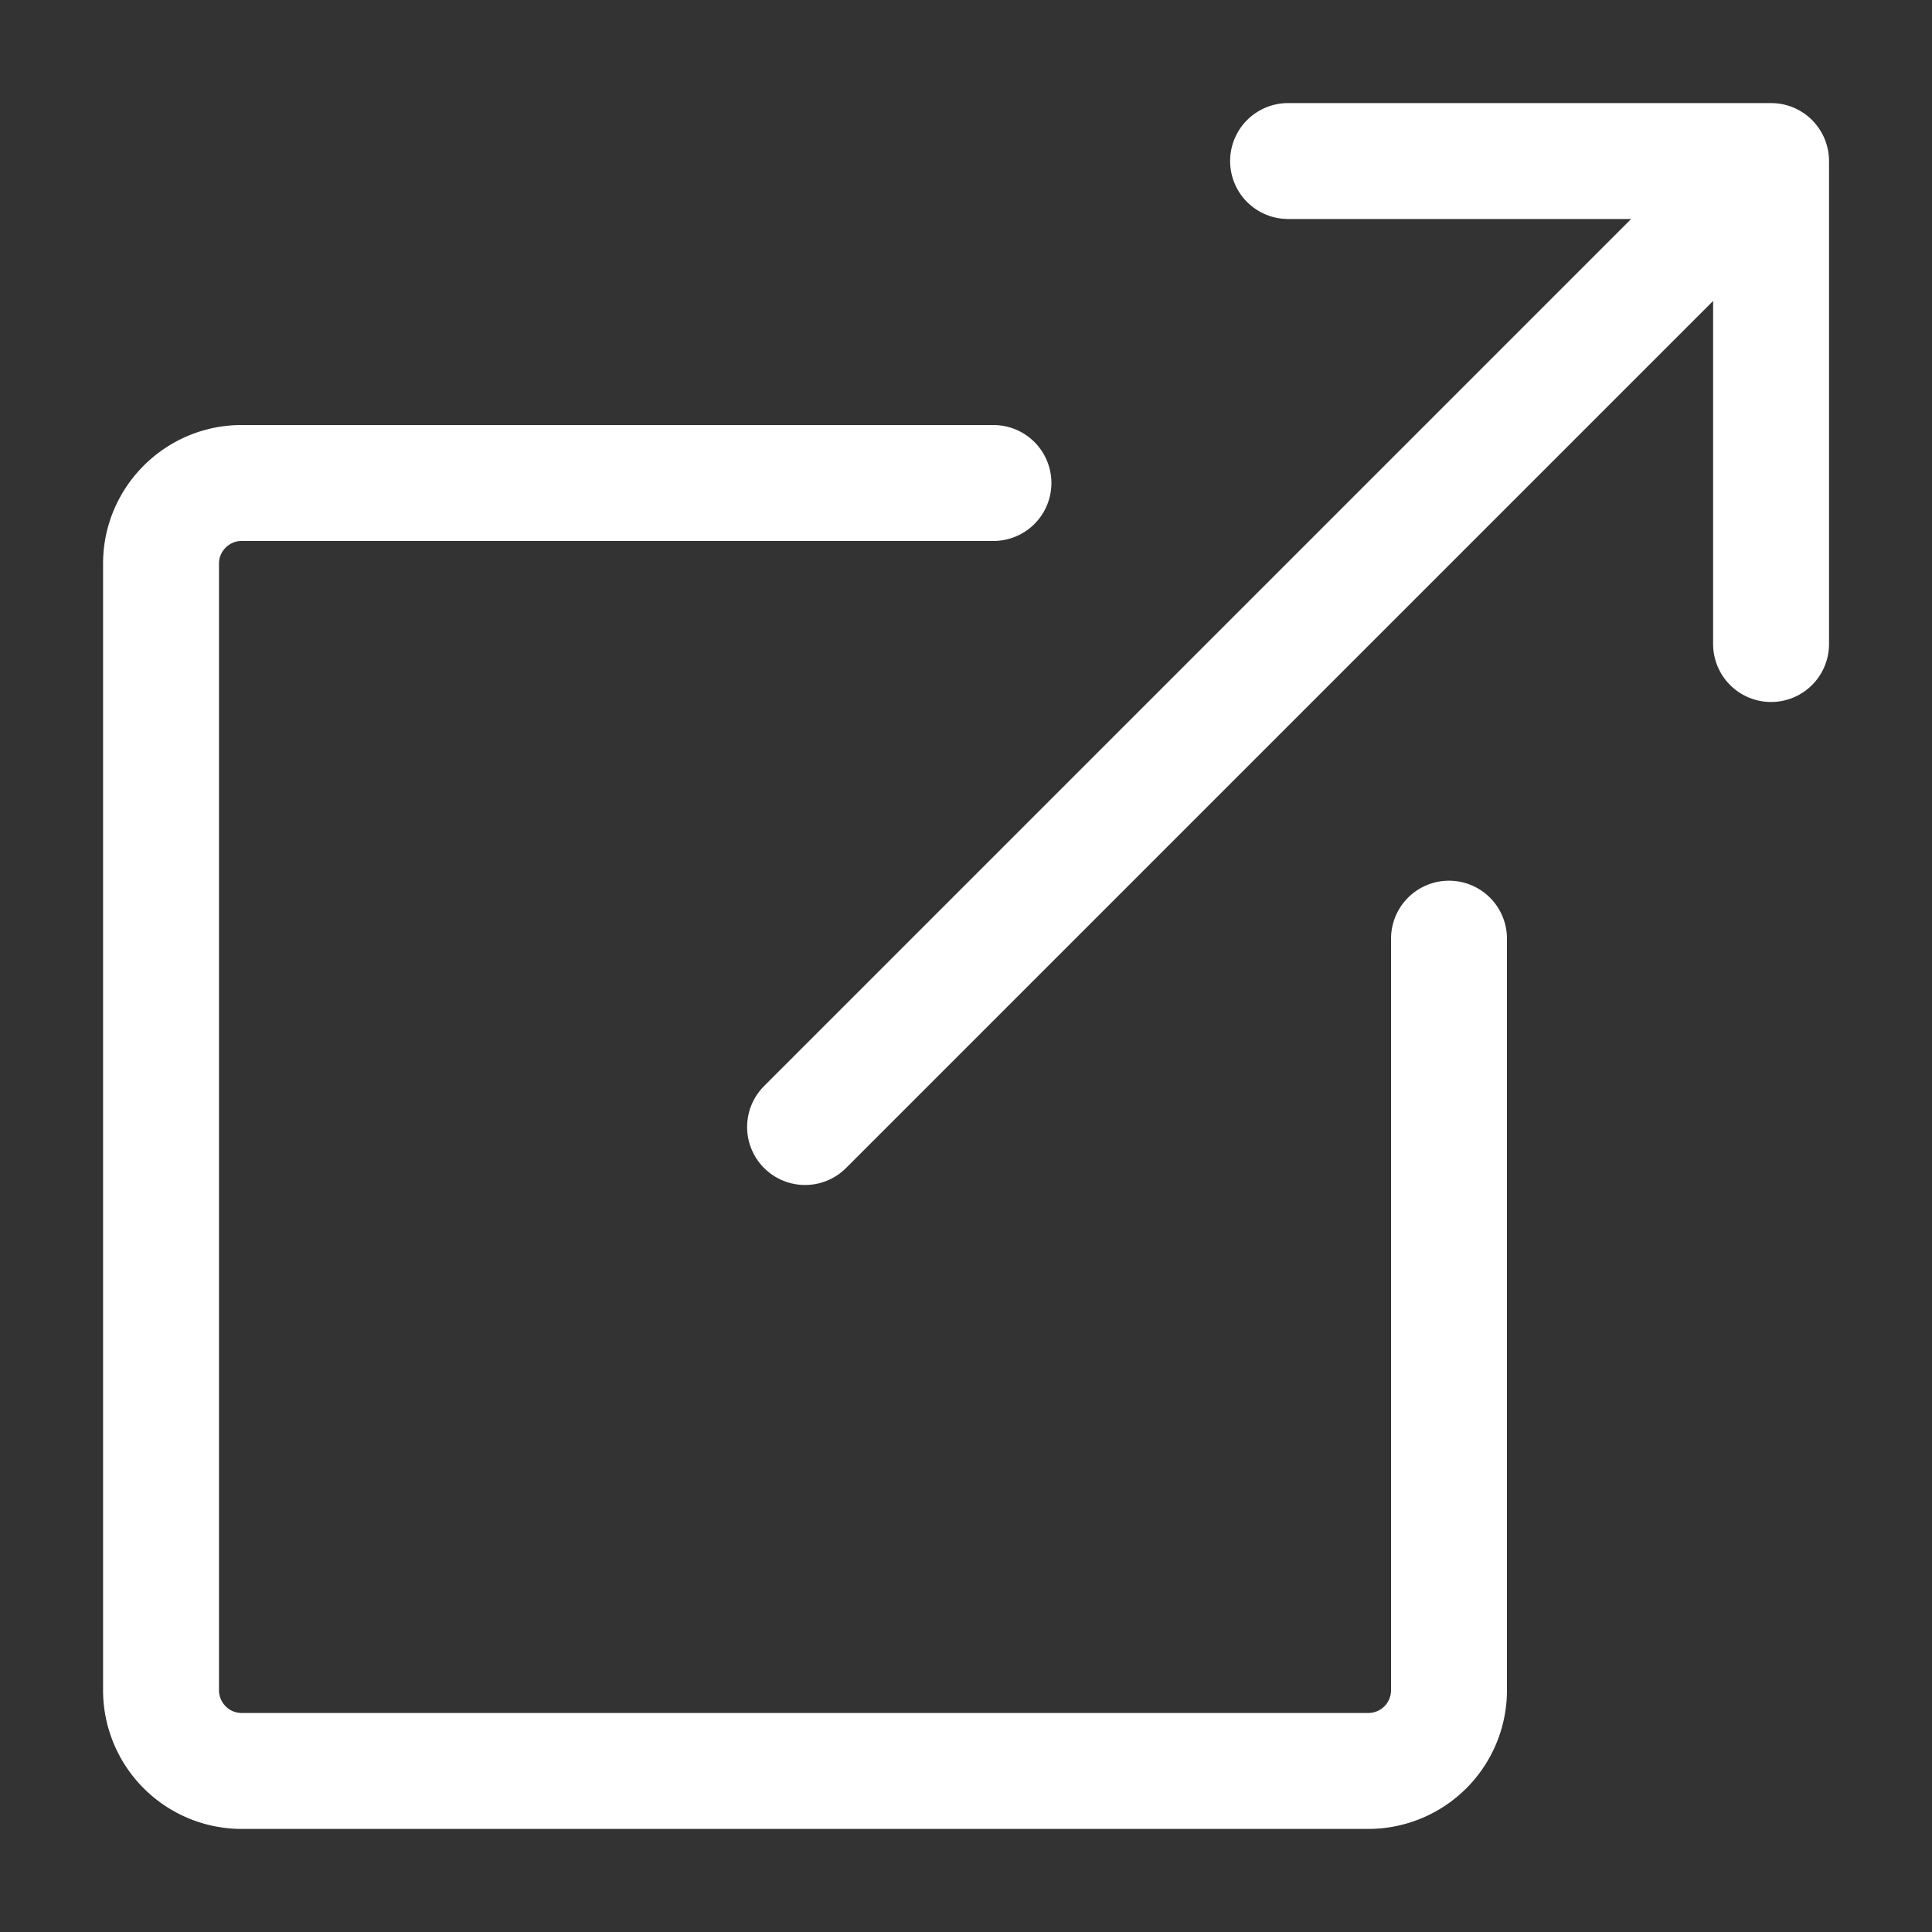
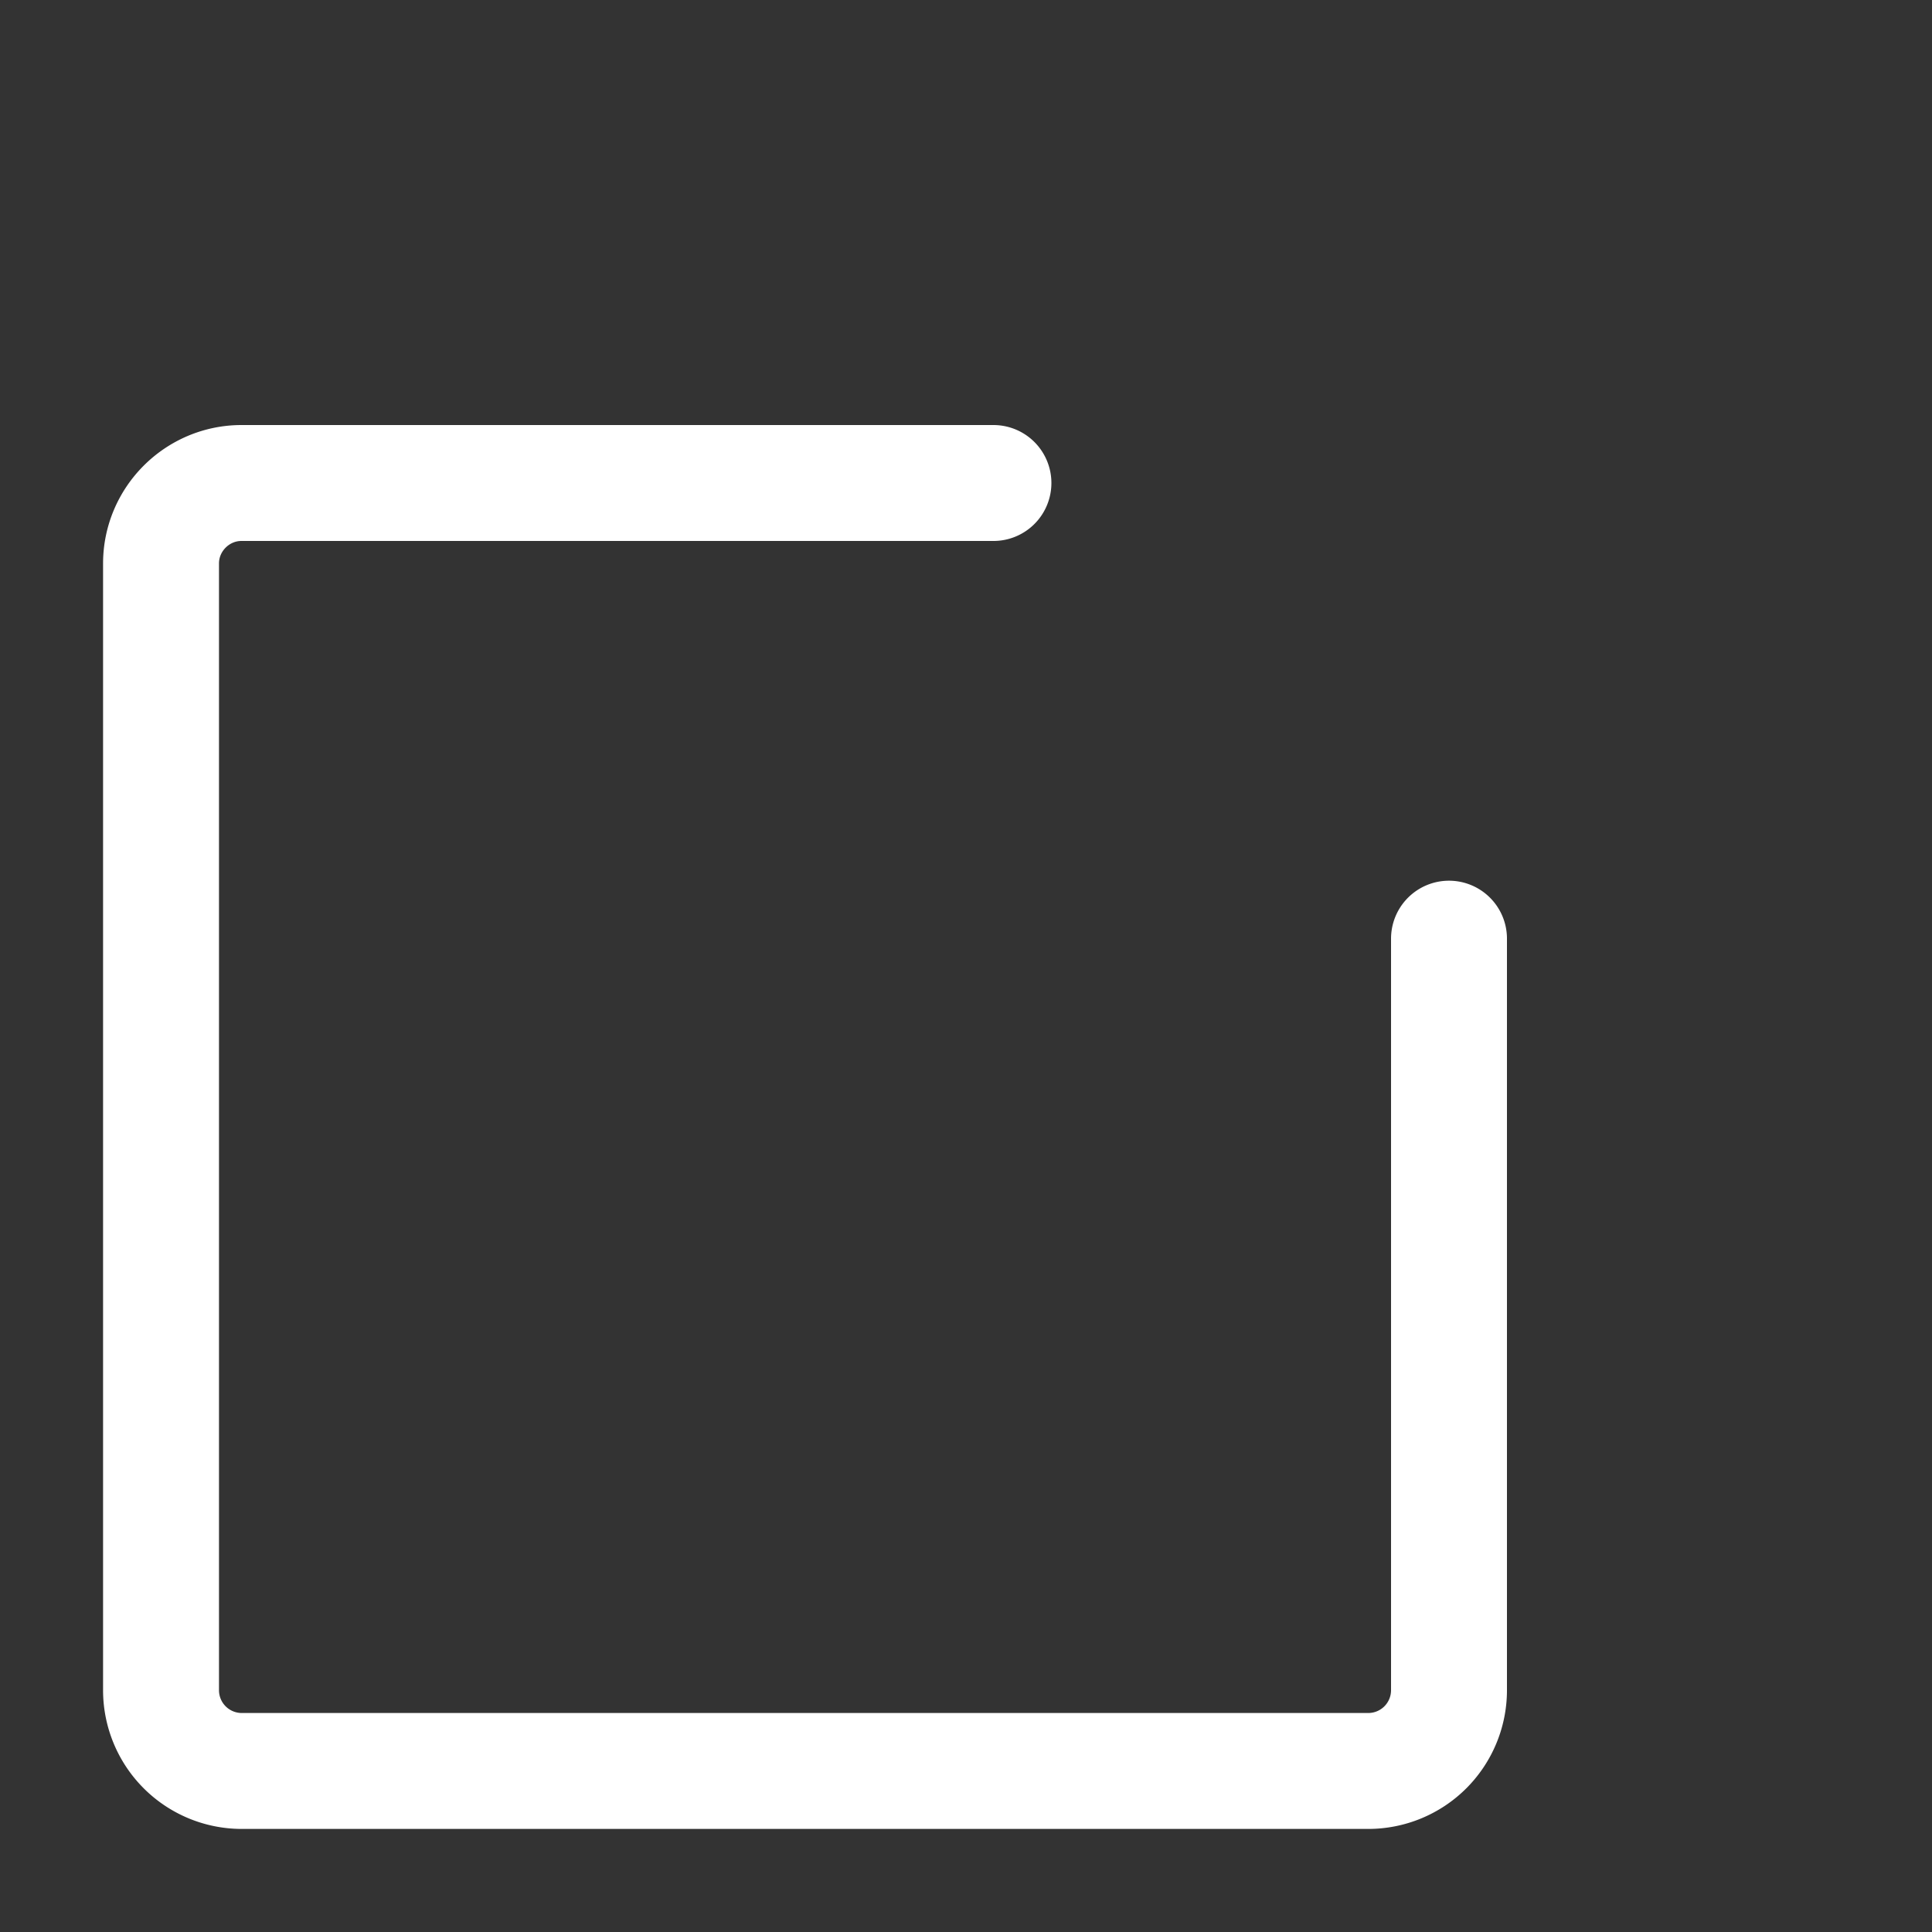
<svg xmlns="http://www.w3.org/2000/svg" width="20" height="20" fill="none" viewBox="0 0 20 20">
  <rect x="0" y="0" width="20" height="20" fill="#333333" stroke="none" />
  <path stroke="#fff" stroke-linecap="round" stroke-linejoin="round" stroke-miterlimit="10" stroke-width="1.2" d="M15 9.717V17.5a.836.836 0 0 1-.833.833H2.5a.836.836 0 0 1-.833-.833V5.833c0-.458.375-.833.833-.833h7.784" />
-   <path stroke="#fff" stroke-linecap="round" stroke-linejoin="round" stroke-width="1.2" d="m18.334 1.667-10 10M18.334 6.667v-5h-5" />
</svg>